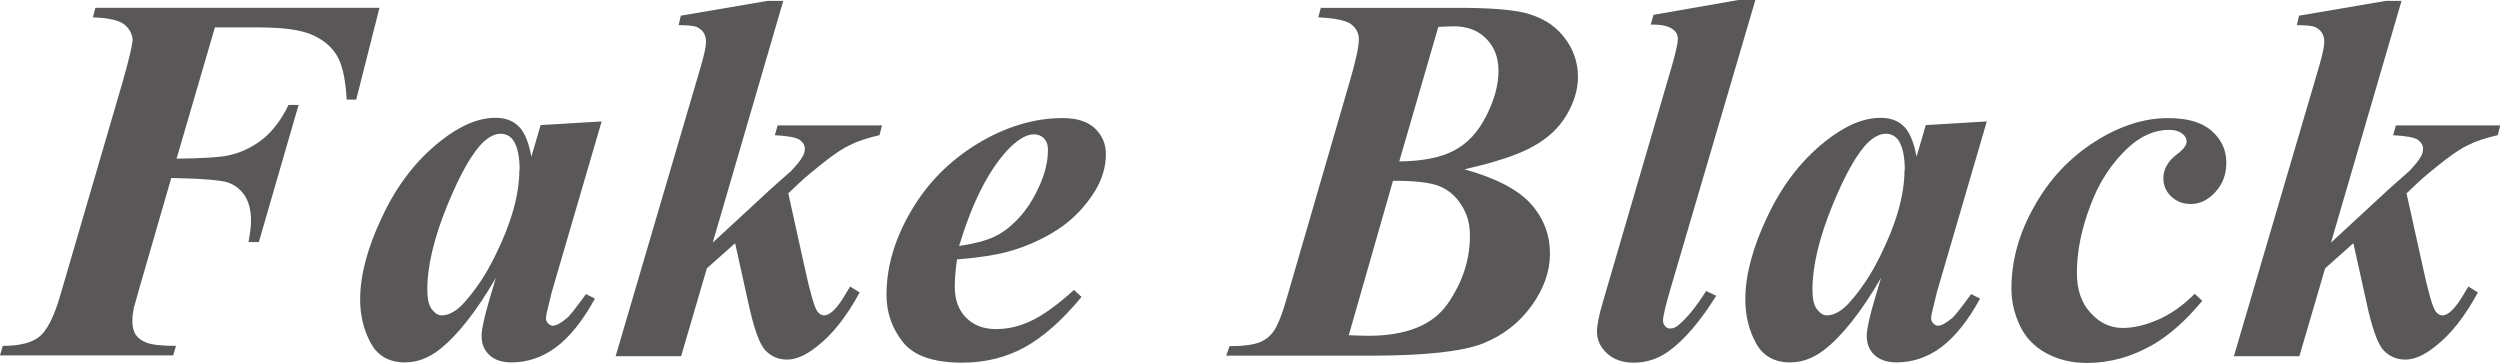
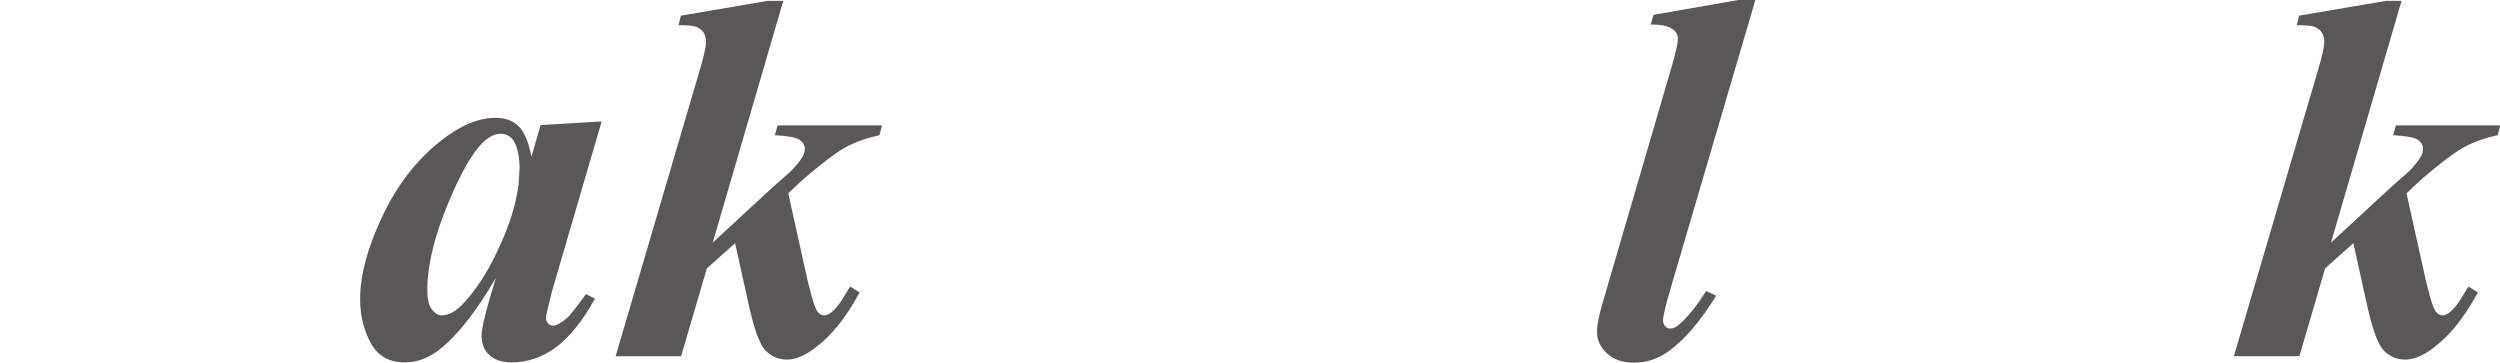
<svg xmlns="http://www.w3.org/2000/svg" id="uuid-3cfdb54c-3ae3-4d19-a04d-56d34eafe198" data-name="レイヤー 2" viewBox="0 0 89.34 12.96">
  <g id="uuid-7ed819f0-3875-443d-9e8a-c8ea9872ace5" data-name="Omote_ol">
    <g>
-       <path d="M7.68.98l-1.37,4.69c.93-.01,1.54-.05,1.82-.11.46-.09.87-.29,1.25-.58.37-.3.68-.71.93-1.23h.36l-1.42,4.9h-.37c.06-.32.09-.57.09-.76,0-.38-.08-.68-.23-.91-.16-.23-.36-.38-.6-.46s-.92-.14-2.02-.16l-1.12,3.87-.22.78c-.03.15-.05.3-.05.45,0,.21.04.38.12.5.08.12.21.22.4.29.18.07.53.11,1.04.11l-.1.34H0l.1-.34c.6,0,1.04-.11,1.31-.33.27-.22.52-.71.74-1.46l2.22-7.6c.23-.8.35-1.31.37-1.54-.01-.21-.11-.4-.29-.55-.18-.15-.56-.24-1.13-.26l.09-.34h10.15l-.83,3.28h-.34c-.04-.68-.14-1.19-.32-1.52-.18-.33-.47-.59-.88-.78-.41-.19-1.05-.28-1.95-.28h-1.57Z" fill="#595757" />
      <path d="M21.5,4.34l-1.78,6.09-.18.74c-.02.09-.03.16-.03.2,0,.07.03.14.08.19.05.05.11.08.16.08.13,0,.31-.1.53-.29.09-.08.31-.36.66-.84l.32.16c-.43.79-.9,1.37-1.39,1.74-.49.36-1.02.54-1.59.54-.35,0-.61-.09-.8-.27s-.27-.41-.27-.68c0-.24.1-.68.29-1.33l.22-.74c-.71,1.22-1.39,2.08-2.04,2.58-.38.29-.78.44-1.21.44-.56,0-.97-.23-1.22-.69-.25-.46-.38-.98-.38-1.56,0-.86.26-1.85.79-2.96.52-1.11,1.21-2.01,2.07-2.69.7-.56,1.36-.84,1.98-.84.34,0,.62.1.82.3.21.2.36.56.46,1.09l.33-1.13,2.17-.13ZM18.57,6.08c0-.49-.08-.85-.23-1.07-.11-.15-.26-.23-.45-.23s-.38.09-.59.27c-.41.38-.85,1.15-1.32,2.3s-.71,2.16-.71,3c0,.32.05.56.16.7.11.14.22.22.35.22.27,0,.55-.16.83-.48.4-.45.77-1,1.09-1.66.57-1.15.86-2.17.86-3.06Z" fill="#595757" />
      <path d="M28,0l-2.53,8.67,2.1-1.94.7-.62c.2-.21.34-.38.42-.53.05-.09.07-.18.07-.26,0-.13-.06-.23-.18-.32s-.42-.14-.89-.17l.1-.35h3.73l-.09.35c-.44.1-.8.22-1.07.36-.21.1-.48.27-.79.51-.46.36-.8.64-1,.83l-.4.38.56,2.53c.21.98.37,1.54.48,1.69.07.09.15.14.24.14.21,0,.47-.25.76-.75.04-.07.1-.16.17-.28l.34.21c-.46.85-.97,1.51-1.55,1.95-.38.3-.73.45-1.04.45s-.57-.11-.78-.33c-.21-.22-.42-.81-.62-1.75l-.46-2.08-1.01.9-.92,3.14h-2.34l3.04-10.34c.13-.44.19-.74.19-.89,0-.14-.03-.25-.09-.34s-.15-.15-.25-.2c-.11-.04-.32-.06-.64-.06l.08-.34,3.11-.53h.55Z" fill="#595757" />
-       <path d="M34.2,9.27c-.06.4-.08.72-.08.98,0,.46.13.82.4,1.1.27.27.62.41,1.07.41s.86-.1,1.29-.31.93-.57,1.5-1.09l.27.25c-.7.85-1.39,1.45-2.05,1.81-.67.36-1.4.54-2.21.54-1.02,0-1.73-.24-2.12-.73-.39-.49-.59-1.05-.59-1.69,0-1,.29-2,.88-3,.58-1,1.38-1.8,2.38-2.41,1-.6,2.01-.91,3.03-.91.51,0,.9.12,1.16.37s.39.55.39.92c0,.45-.13.88-.38,1.3-.35.57-.8,1.04-1.34,1.39-.54.35-1.14.62-1.8.8-.45.12-1.04.21-1.8.27ZM34.28,8.79c.54-.08.95-.19,1.25-.33.3-.14.59-.36.87-.66.28-.3.53-.68.74-1.15.21-.46.31-.89.31-1.3,0-.17-.05-.31-.14-.4-.09-.1-.22-.15-.36-.15-.29,0-.62.21-.99.61-.67.75-1.23,1.87-1.68,3.36Z" fill="#595757" />
-       <path d="M47.19.28h4.91c1.09,0,1.88.06,2.35.17.62.15,1.09.43,1.43.86.34.42.51.91.51,1.44,0,.44-.13.89-.4,1.35s-.67.84-1.2,1.13c-.53.3-1.35.57-2.46.82,1.15.32,1.94.74,2.39,1.25s.67,1.1.67,1.77c0,.63-.22,1.25-.66,1.86-.44.61-1.02,1.06-1.75,1.35-.73.28-2.06.43-3.99.43h-5.17l.12-.34c.5,0,.86-.05,1.08-.14.22-.09.39-.23.52-.43s.29-.59.46-1.2l2.22-7.64c.23-.78.34-1.29.34-1.56,0-.21-.09-.39-.27-.53-.18-.14-.57-.22-1.18-.25l.09-.34ZM49.78,6.46l-1.58,5.52c.31.01.53.02.69.02,1.36,0,2.31-.38,2.84-1.14s.8-1.57.8-2.44c0-.42-.1-.78-.31-1.1-.2-.32-.47-.54-.79-.67s-.87-.19-1.64-.19ZM50,5.77c.83-.01,1.49-.14,1.96-.39.48-.25.86-.66,1.15-1.23.29-.57.44-1.11.44-1.62,0-.48-.15-.86-.45-1.16-.3-.3-.7-.44-1.2-.43l-.5.02-1.4,4.82Z" fill="#595757" />
      <path d="M62.73,0l-3.03,10.31c-.18.61-.27.99-.27,1.15,0,.08.03.15.08.2.05.06.11.08.17.08.11,0,.21-.04.31-.13.29-.24.62-.64.98-1.21l.36.17c-.58.93-1.15,1.59-1.71,1.99-.38.27-.79.4-1.23.4-.4,0-.72-.11-.96-.33-.24-.22-.36-.48-.36-.78,0-.23.07-.59.22-1.09l2.47-8.45c.13-.46.2-.77.2-.92s-.06-.26-.19-.35c-.17-.12-.43-.17-.78-.16l.1-.35,3.09-.54h.55Z" fill="#595757" />
-       <path d="M71,4.34l-1.78,6.09-.18.74c-.02.09-.03.16-.03.2,0,.07.03.14.08.19.05.05.11.08.16.08.13,0,.31-.1.53-.29.09-.08.31-.36.66-.84l.32.16c-.43.79-.9,1.37-1.39,1.74-.49.36-1.02.54-1.59.54-.35,0-.61-.09-.8-.27s-.27-.41-.27-.68c0-.24.1-.68.29-1.33l.22-.74c-.71,1.22-1.39,2.08-2.04,2.58-.38.29-.78.44-1.21.44-.56,0-.97-.23-1.22-.69-.25-.46-.38-.98-.38-1.56,0-.86.26-1.85.79-2.96.52-1.11,1.21-2.01,2.07-2.69.7-.56,1.36-.84,1.98-.84.34,0,.62.1.82.3.21.2.36.56.46,1.09l.33-1.13,2.17-.13ZM68.07,6.08c0-.49-.08-.85-.23-1.07-.11-.15-.26-.23-.45-.23s-.38.09-.59.27c-.41.38-.85,1.15-1.32,2.3s-.71,2.16-.71,3c0,.32.05.56.16.7.11.14.22.22.35.22.27,0,.55-.16.83-.48.4-.45.77-1,1.09-1.66.57-1.15.86-2.17.86-3.06Z" fill="#595757" />
-       <path d="M78.43,10.5l.27.25c-.59.71-1.18,1.23-1.75,1.56-.76.44-1.55.66-2.37.66-.55,0-1.04-.12-1.46-.35-.42-.23-.74-.56-.94-.99s-.3-.86-.3-1.31c0-1,.27-1.99.82-2.95.54-.97,1.26-1.73,2.15-2.3s1.77-.85,2.63-.85c.69,0,1.21.15,1.56.46.35.31.52.68.52,1.14,0,.41-.13.76-.39,1.04-.26.29-.56.43-.88.43-.28,0-.51-.09-.7-.27-.19-.18-.28-.4-.28-.65,0-.33.17-.62.49-.86.23-.17.34-.32.34-.45,0-.11-.05-.2-.14-.27-.12-.1-.28-.15-.48-.15-.51,0-1,.21-1.45.62-.6.55-1.06,1.25-1.37,2.09-.32.84-.48,1.64-.48,2.4,0,.6.16,1.08.49,1.43.32.36.71.54,1.15.54.39,0,.81-.1,1.27-.3s.89-.51,1.3-.92Z" fill="#595757" />
      <path d="M85.83,0l-2.53,8.67,2.1-1.94.7-.62c.2-.21.34-.38.42-.53.05-.09.07-.18.07-.26,0-.13-.06-.23-.18-.32s-.42-.14-.89-.17l.1-.35h3.73l-.09.35c-.44.1-.8.22-1.07.36-.21.1-.48.27-.79.51-.46.36-.8.64-1,.83l-.4.38.56,2.53c.21.98.37,1.54.48,1.69.07.09.15.14.24.14.21,0,.47-.25.76-.75.04-.07.1-.16.17-.28l.34.21c-.46.85-.97,1.51-1.55,1.95-.38.3-.73.45-1.04.45s-.57-.11-.78-.33c-.21-.22-.42-.81-.62-1.75l-.46-2.08-1.01.9-.92,3.14h-2.34l3.04-10.34c.13-.44.19-.74.19-.89,0-.14-.03-.25-.09-.34s-.15-.15-.25-.2c-.11-.04-.32-.06-.64-.06l.08-.34,3.11-.53h.55Z" fill="#595757" />
    </g>
  </g>
</svg>